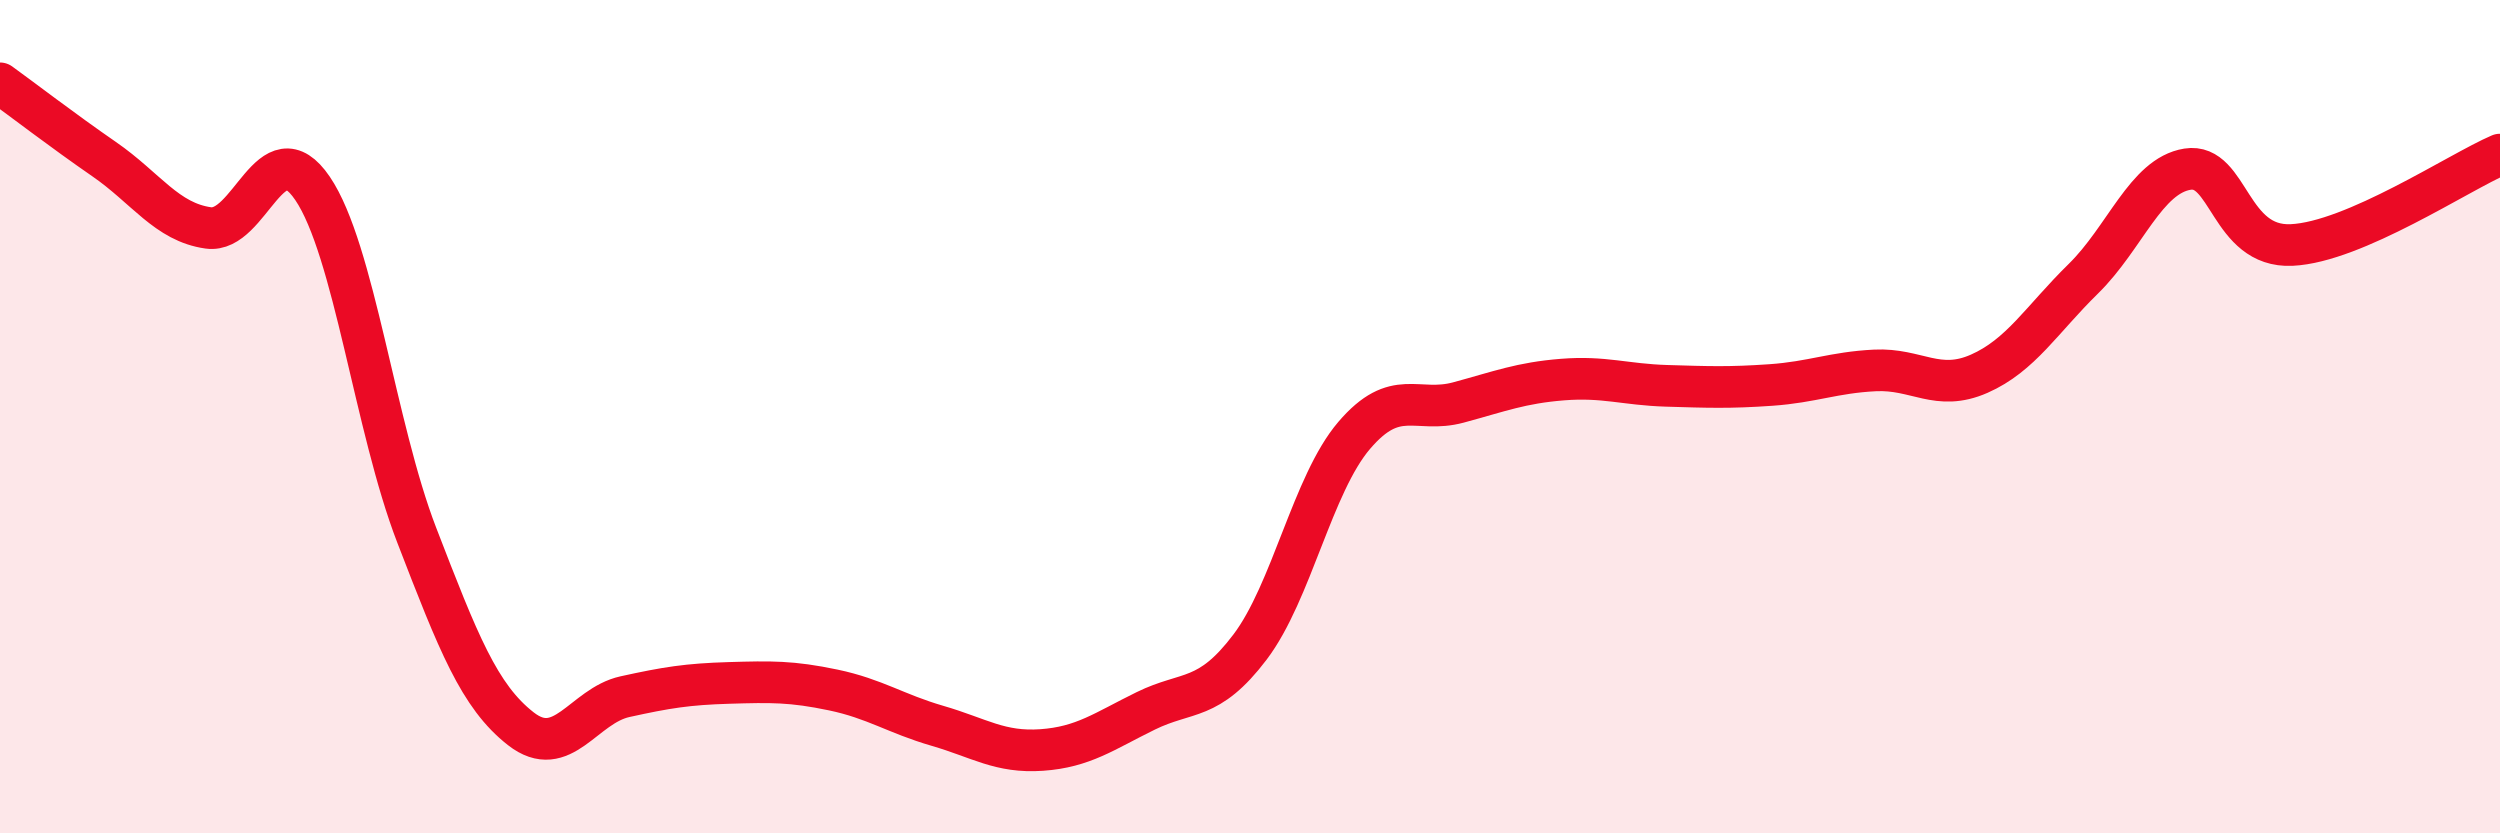
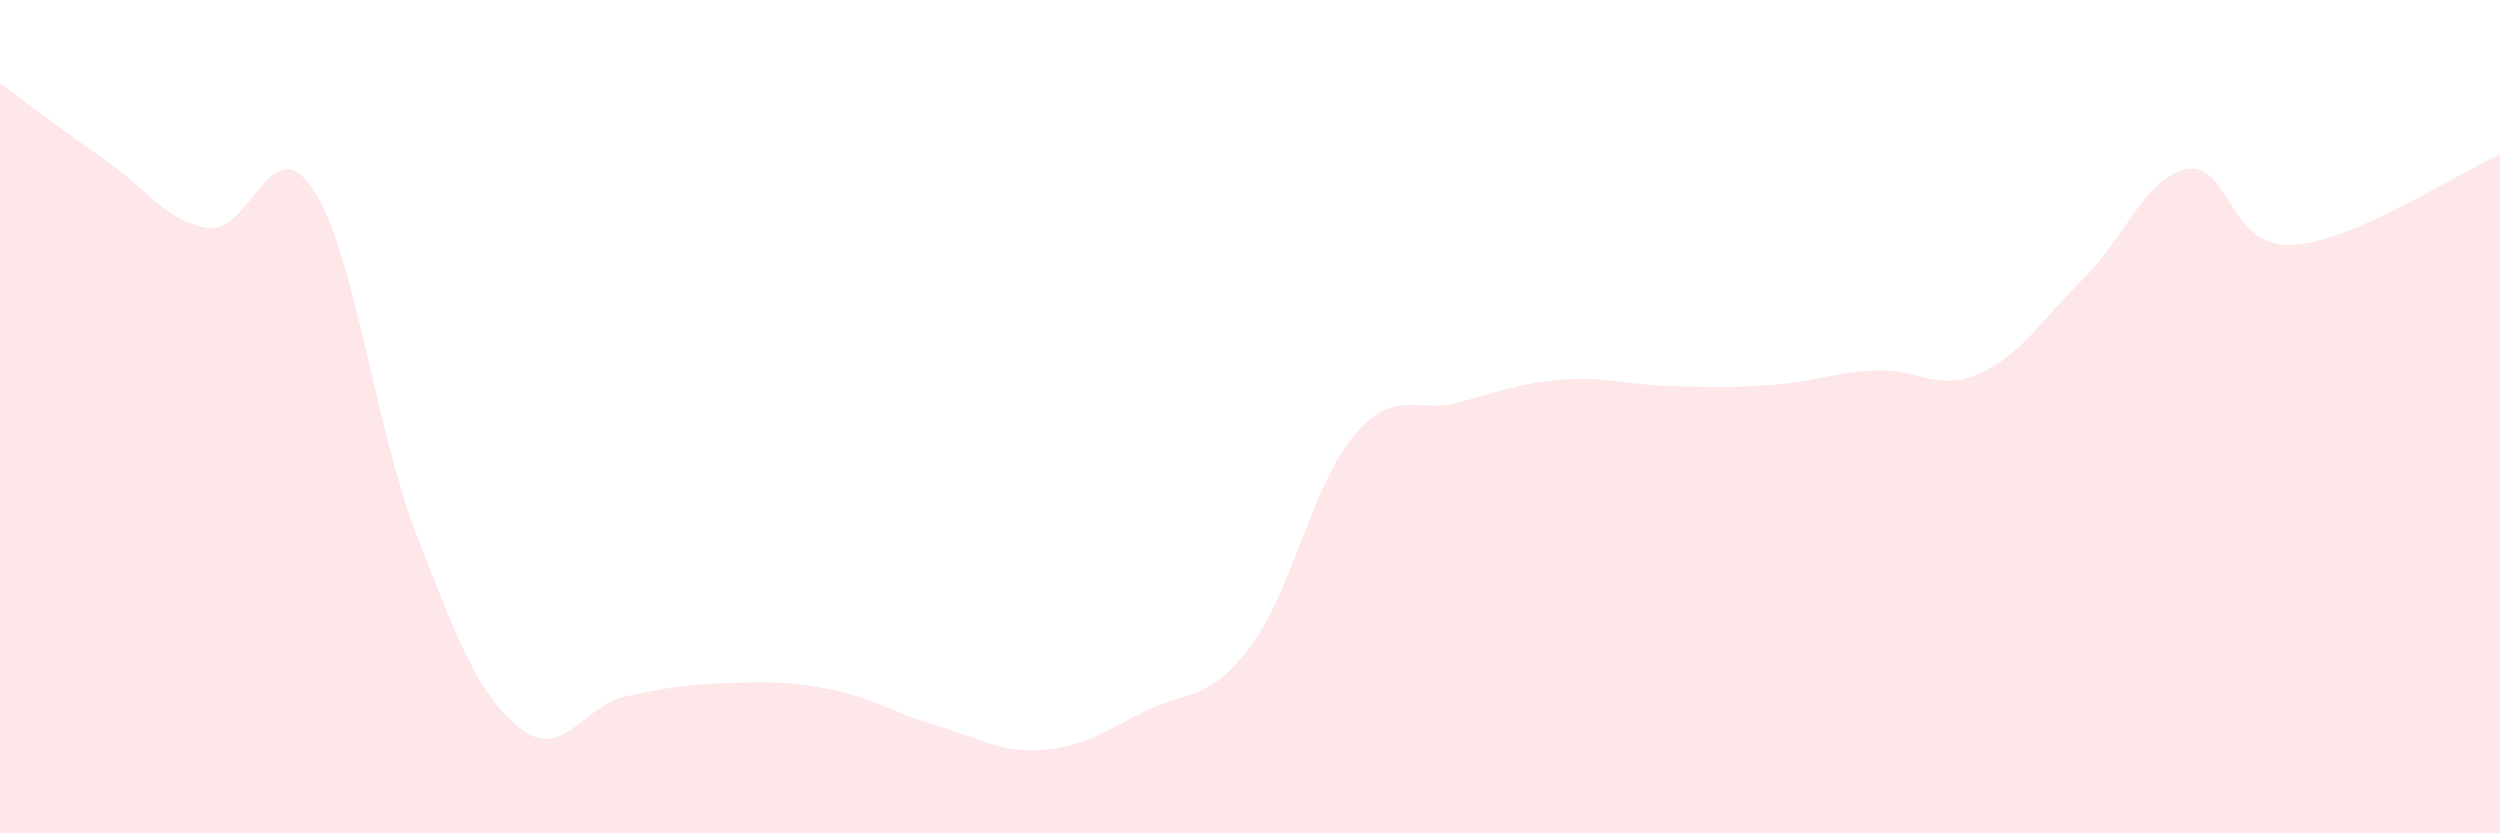
<svg xmlns="http://www.w3.org/2000/svg" width="60" height="20" viewBox="0 0 60 20">
  <path d="M 0,2 C 0.5,2.36 1.5,3.13 2.5,3.82 C 3.5,4.51 4,5.33 5,5.47 C 6,5.61 6.5,3.05 7.5,4.52 C 8.5,5.99 9,10.25 10,12.84 C 11,15.43 11.5,16.71 12.5,17.49 C 13.5,18.27 14,16.94 15,16.72 C 16,16.5 16.5,16.42 17.5,16.39 C 18.5,16.36 19,16.35 20,16.56 C 21,16.77 21.5,17.13 22.5,17.42 C 23.5,17.71 24,18.07 25,18 C 26,17.93 26.5,17.55 27.5,17.06 C 28.5,16.57 29,16.85 30,15.53 C 31,14.21 31.5,11.62 32.5,10.45 C 33.5,9.28 34,9.93 35,9.66 C 36,9.39 36.5,9.19 37.5,9.11 C 38.5,9.03 39,9.23 40,9.26 C 41,9.29 41.5,9.31 42.5,9.24 C 43.5,9.17 44,8.94 45,8.89 C 46,8.84 46.5,9.41 47.5,8.97 C 48.5,8.53 49,7.67 50,6.69 C 51,5.71 51.5,4.22 52.5,4.06 C 53.5,3.9 53.5,5.95 55,5.88 C 56.5,5.81 59,4.14 60,3.71L60 20L0 20Z" fill="#EB0A25" opacity="0.1" stroke-linecap="round" stroke-linejoin="round" />
-   <path d="M 0,2 C 0.5,2.36 1.5,3.13 2.5,3.82 C 3.5,4.51 4,5.33 5,5.47 C 6,5.61 6.5,3.05 7.5,4.52 C 8.5,5.99 9,10.25 10,12.84 C 11,15.43 11.5,16.71 12.5,17.49 C 13.5,18.27 14,16.94 15,16.72 C 16,16.5 16.5,16.42 17.5,16.39 C 18.5,16.36 19,16.35 20,16.56 C 21,16.77 21.5,17.13 22.5,17.42 C 23.5,17.71 24,18.07 25,18 C 26,17.93 26.5,17.55 27.5,17.06 C 28.5,16.57 29,16.85 30,15.53 C 31,14.21 31.5,11.62 32.5,10.45 C 33.5,9.28 34,9.93 35,9.66 C 36,9.39 36.5,9.19 37.5,9.11 C 38.5,9.03 39,9.23 40,9.26 C 41,9.29 41.5,9.31 42.5,9.24 C 43.5,9.17 44,8.94 45,8.89 C 46,8.84 46.5,9.41 47.5,8.97 C 48.5,8.53 49,7.67 50,6.69 C 51,5.71 51.5,4.22 52.5,4.06 C 53.5,3.9 53.5,5.95 55,5.88 C 56.5,5.81 59,4.14 60,3.71" stroke="#EB0A25" stroke-width="1" fill="none" stroke-linecap="round" stroke-linejoin="round" />
</svg>